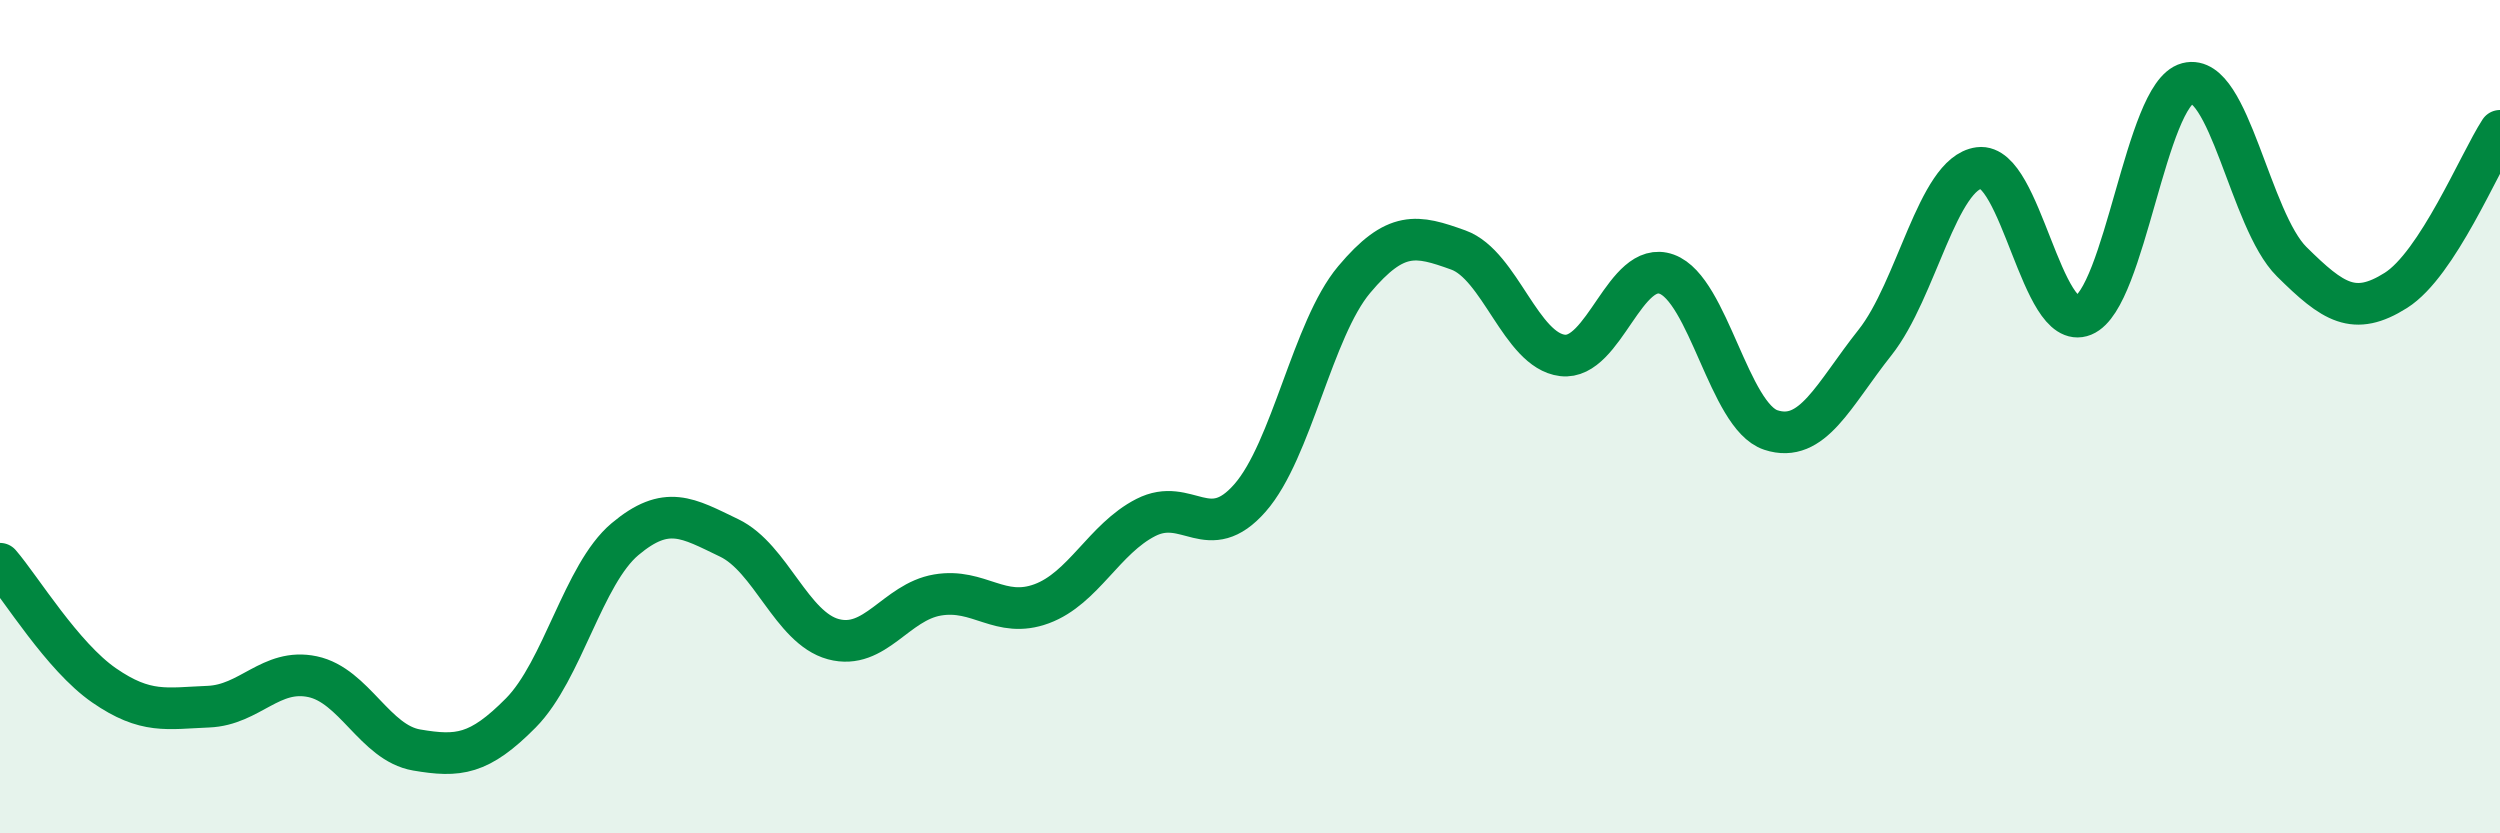
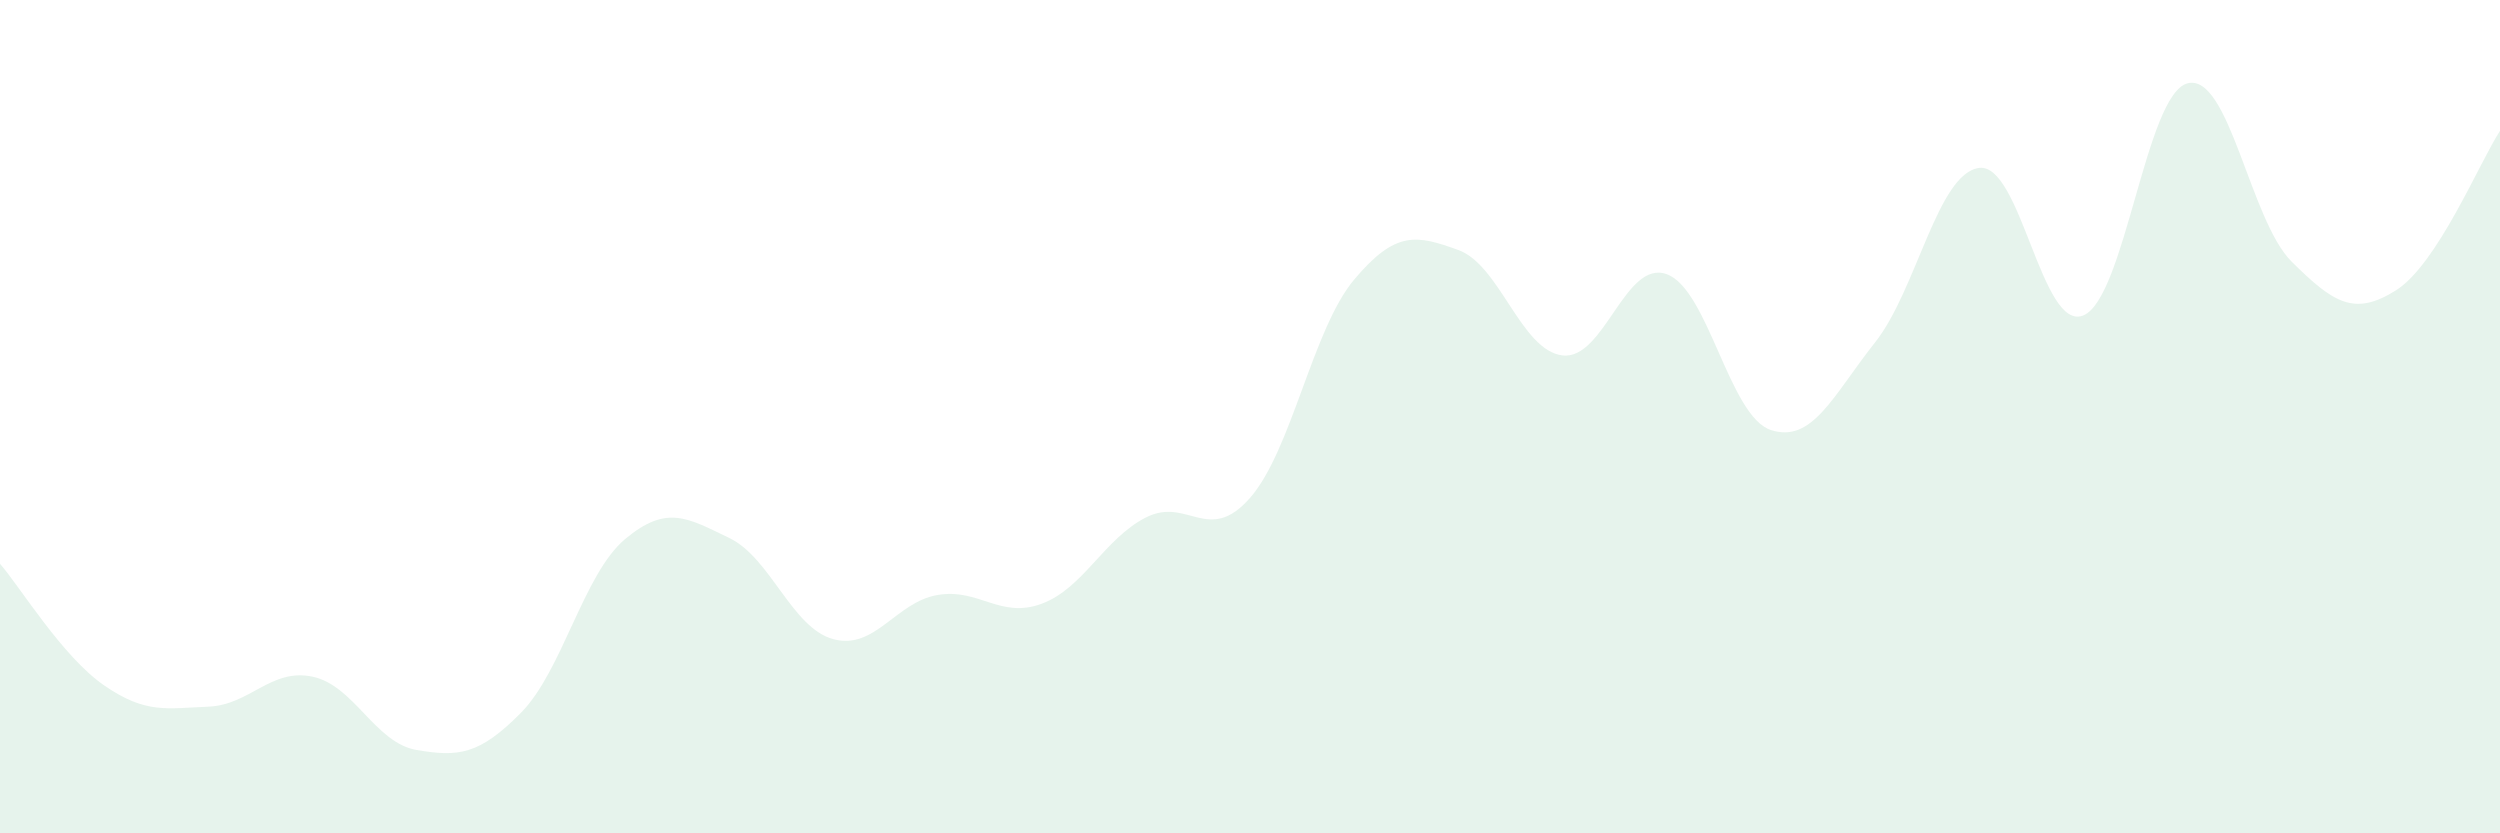
<svg xmlns="http://www.w3.org/2000/svg" width="60" height="20" viewBox="0 0 60 20">
  <path d="M 0,13.53 C 0.5,14.11 1.5,15.76 2.5,16.45 C 3.5,17.14 4,17 5,16.96 C 6,16.92 6.5,16.03 7.5,16.24 C 8.5,16.45 9,17.83 10,18 C 11,18.17 11.5,18.12 12.5,17.11 C 13.5,16.1 14,13.78 15,12.94 C 16,12.1 16.5,12.43 17.5,12.91 C 18.5,13.39 19,15.07 20,15.34 C 21,15.61 21.5,14.45 22.5,14.28 C 23.5,14.11 24,14.86 25,14.49 C 26,14.12 26.5,12.93 27.5,12.42 C 28.5,11.91 29,13.09 30,11.95 C 31,10.81 31.5,7.9 32.5,6.71 C 33.5,5.52 34,5.64 35,6 C 36,6.36 36.5,8.41 37.5,8.53 C 38.5,8.65 39,6.22 40,6.58 C 41,6.94 41.5,9.99 42.5,10.32 C 43.5,10.65 44,9.48 45,8.22 C 46,6.96 46.5,4.16 47.5,4.03 C 48.5,3.9 49,7.98 50,7.57 C 51,7.16 51.5,2.26 52.5,2 C 53.5,1.74 54,5.29 55,6.28 C 56,7.27 56.5,7.6 57.5,6.97 C 58.5,6.34 59.5,3.91 60,3.14L60 20L0 20Z" fill="#008740" opacity="0.1" stroke-linecap="round" stroke-linejoin="round" />
-   <path d="M 0,13.53 C 0.5,14.11 1.5,15.76 2.5,16.45 C 3.5,17.14 4,17 5,16.96 C 6,16.92 6.5,16.03 7.5,16.24 C 8.5,16.45 9,17.83 10,18 C 11,18.17 11.5,18.12 12.5,17.11 C 13.5,16.1 14,13.78 15,12.94 C 16,12.1 16.5,12.43 17.5,12.91 C 18.5,13.39 19,15.07 20,15.34 C 21,15.61 21.5,14.45 22.5,14.28 C 23.5,14.11 24,14.86 25,14.49 C 26,14.12 26.5,12.93 27.5,12.42 C 28.5,11.91 29,13.09 30,11.95 C 31,10.81 31.5,7.9 32.5,6.71 C 33.5,5.52 34,5.64 35,6 C 36,6.36 36.5,8.41 37.5,8.53 C 38.5,8.65 39,6.22 40,6.58 C 41,6.94 41.5,9.99 42.5,10.32 C 43.5,10.65 44,9.48 45,8.22 C 46,6.96 46.5,4.16 47.5,4.03 C 48.5,3.9 49,7.98 50,7.57 C 51,7.16 51.5,2.26 52.5,2 C 53.5,1.74 54,5.29 55,6.28 C 56,7.27 56.5,7.6 57.5,6.97 C 58.5,6.34 59.5,3.91 60,3.14" stroke="#008740" stroke-width="1" fill="none" stroke-linecap="round" stroke-linejoin="round" />
</svg>